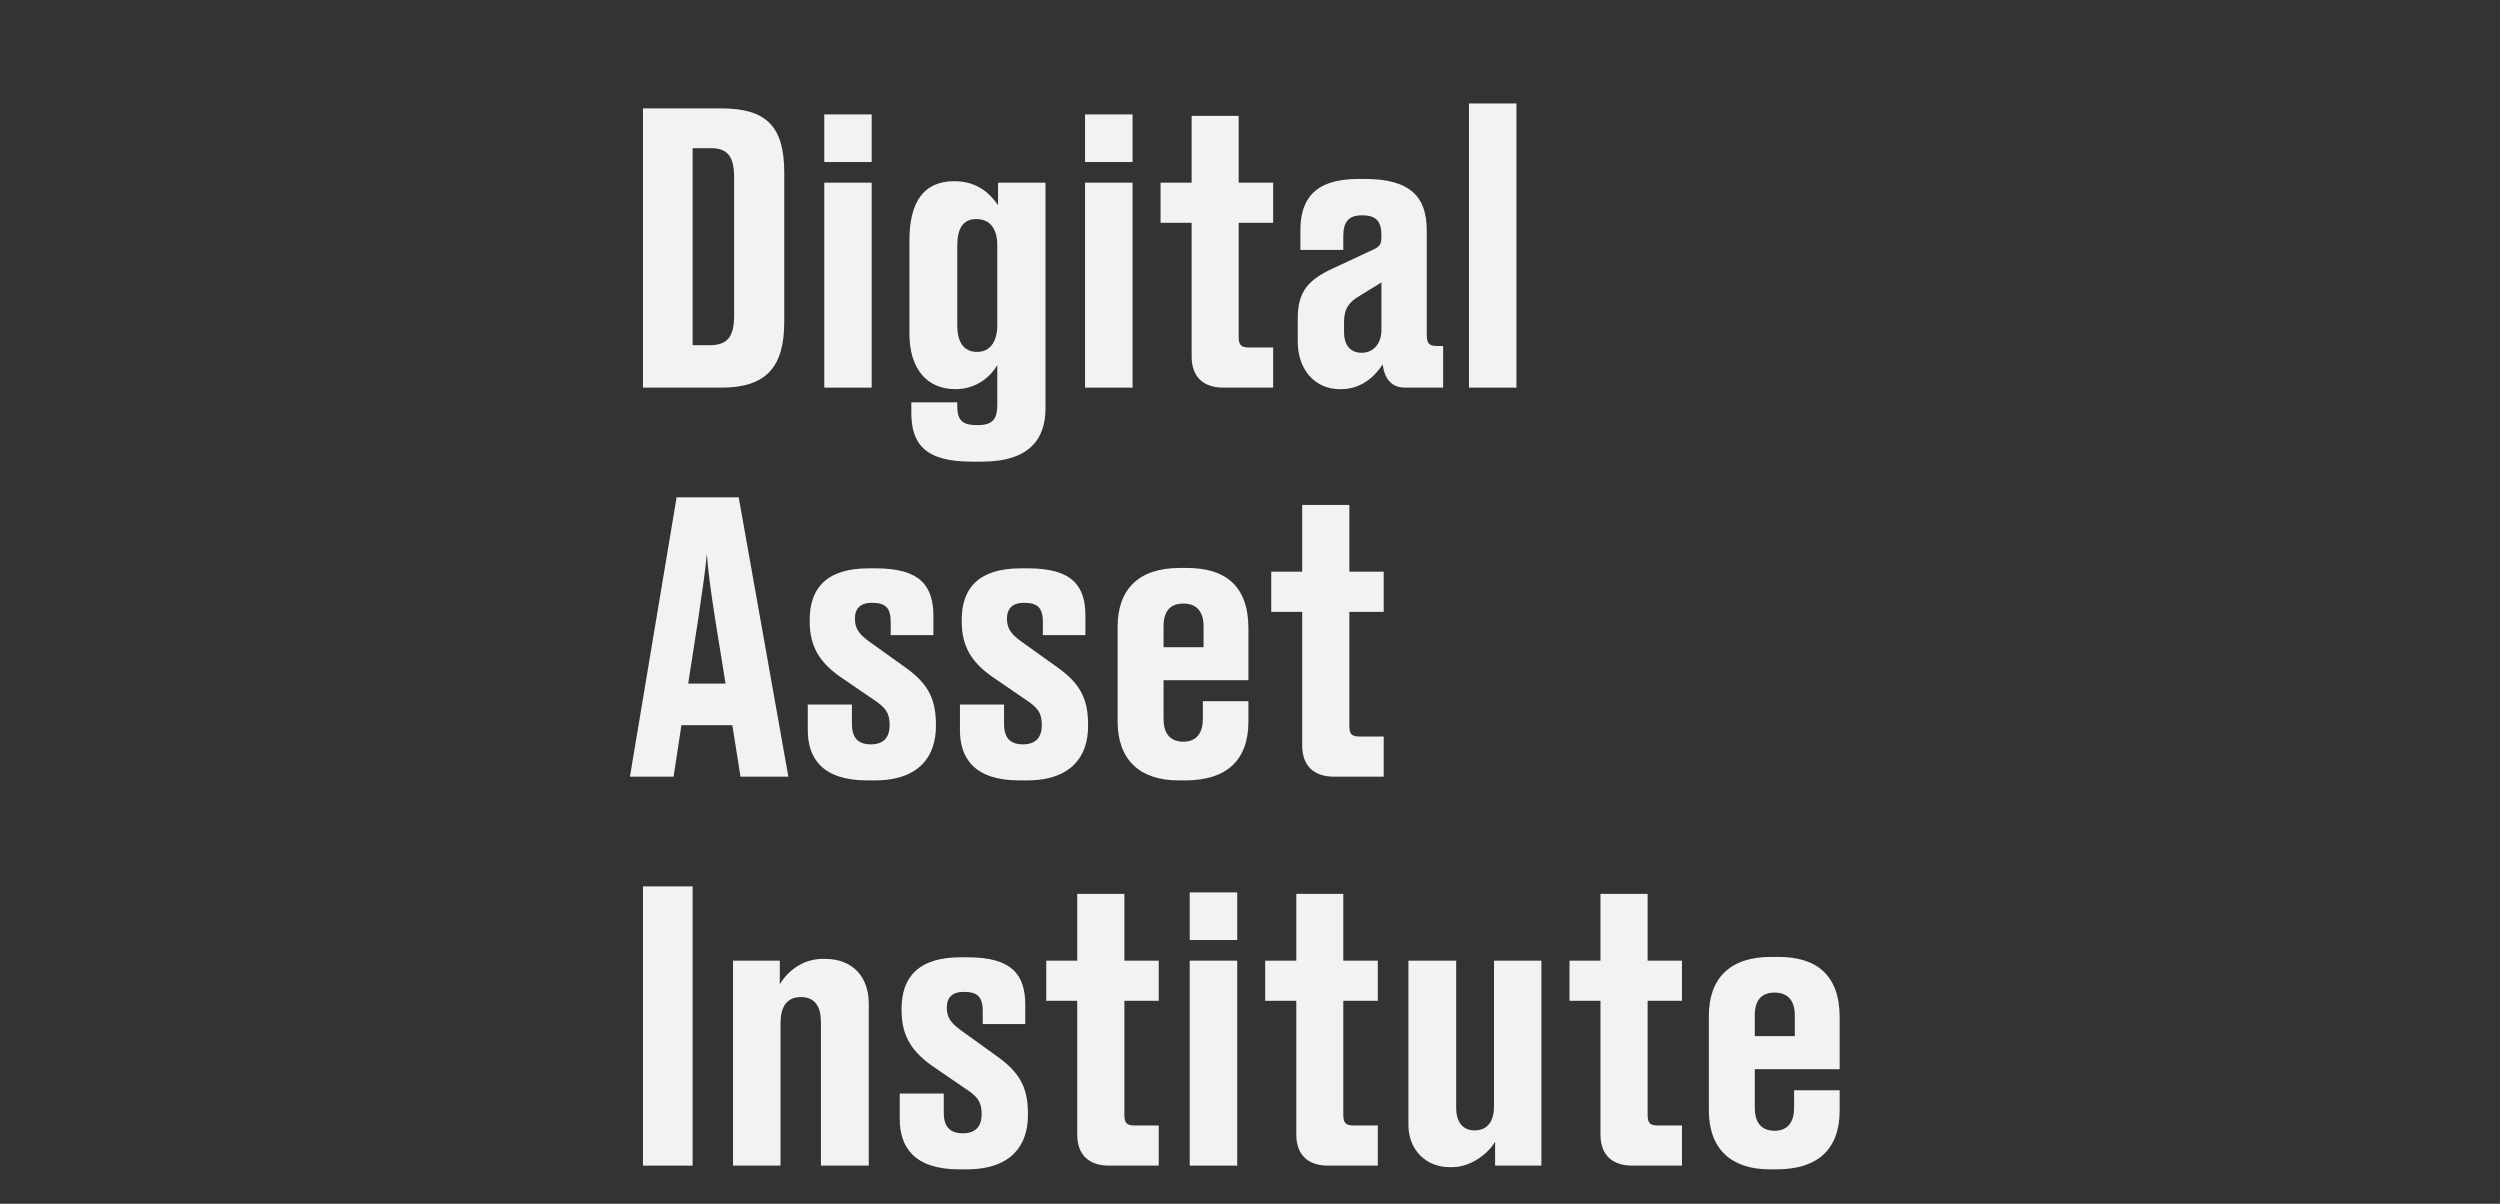
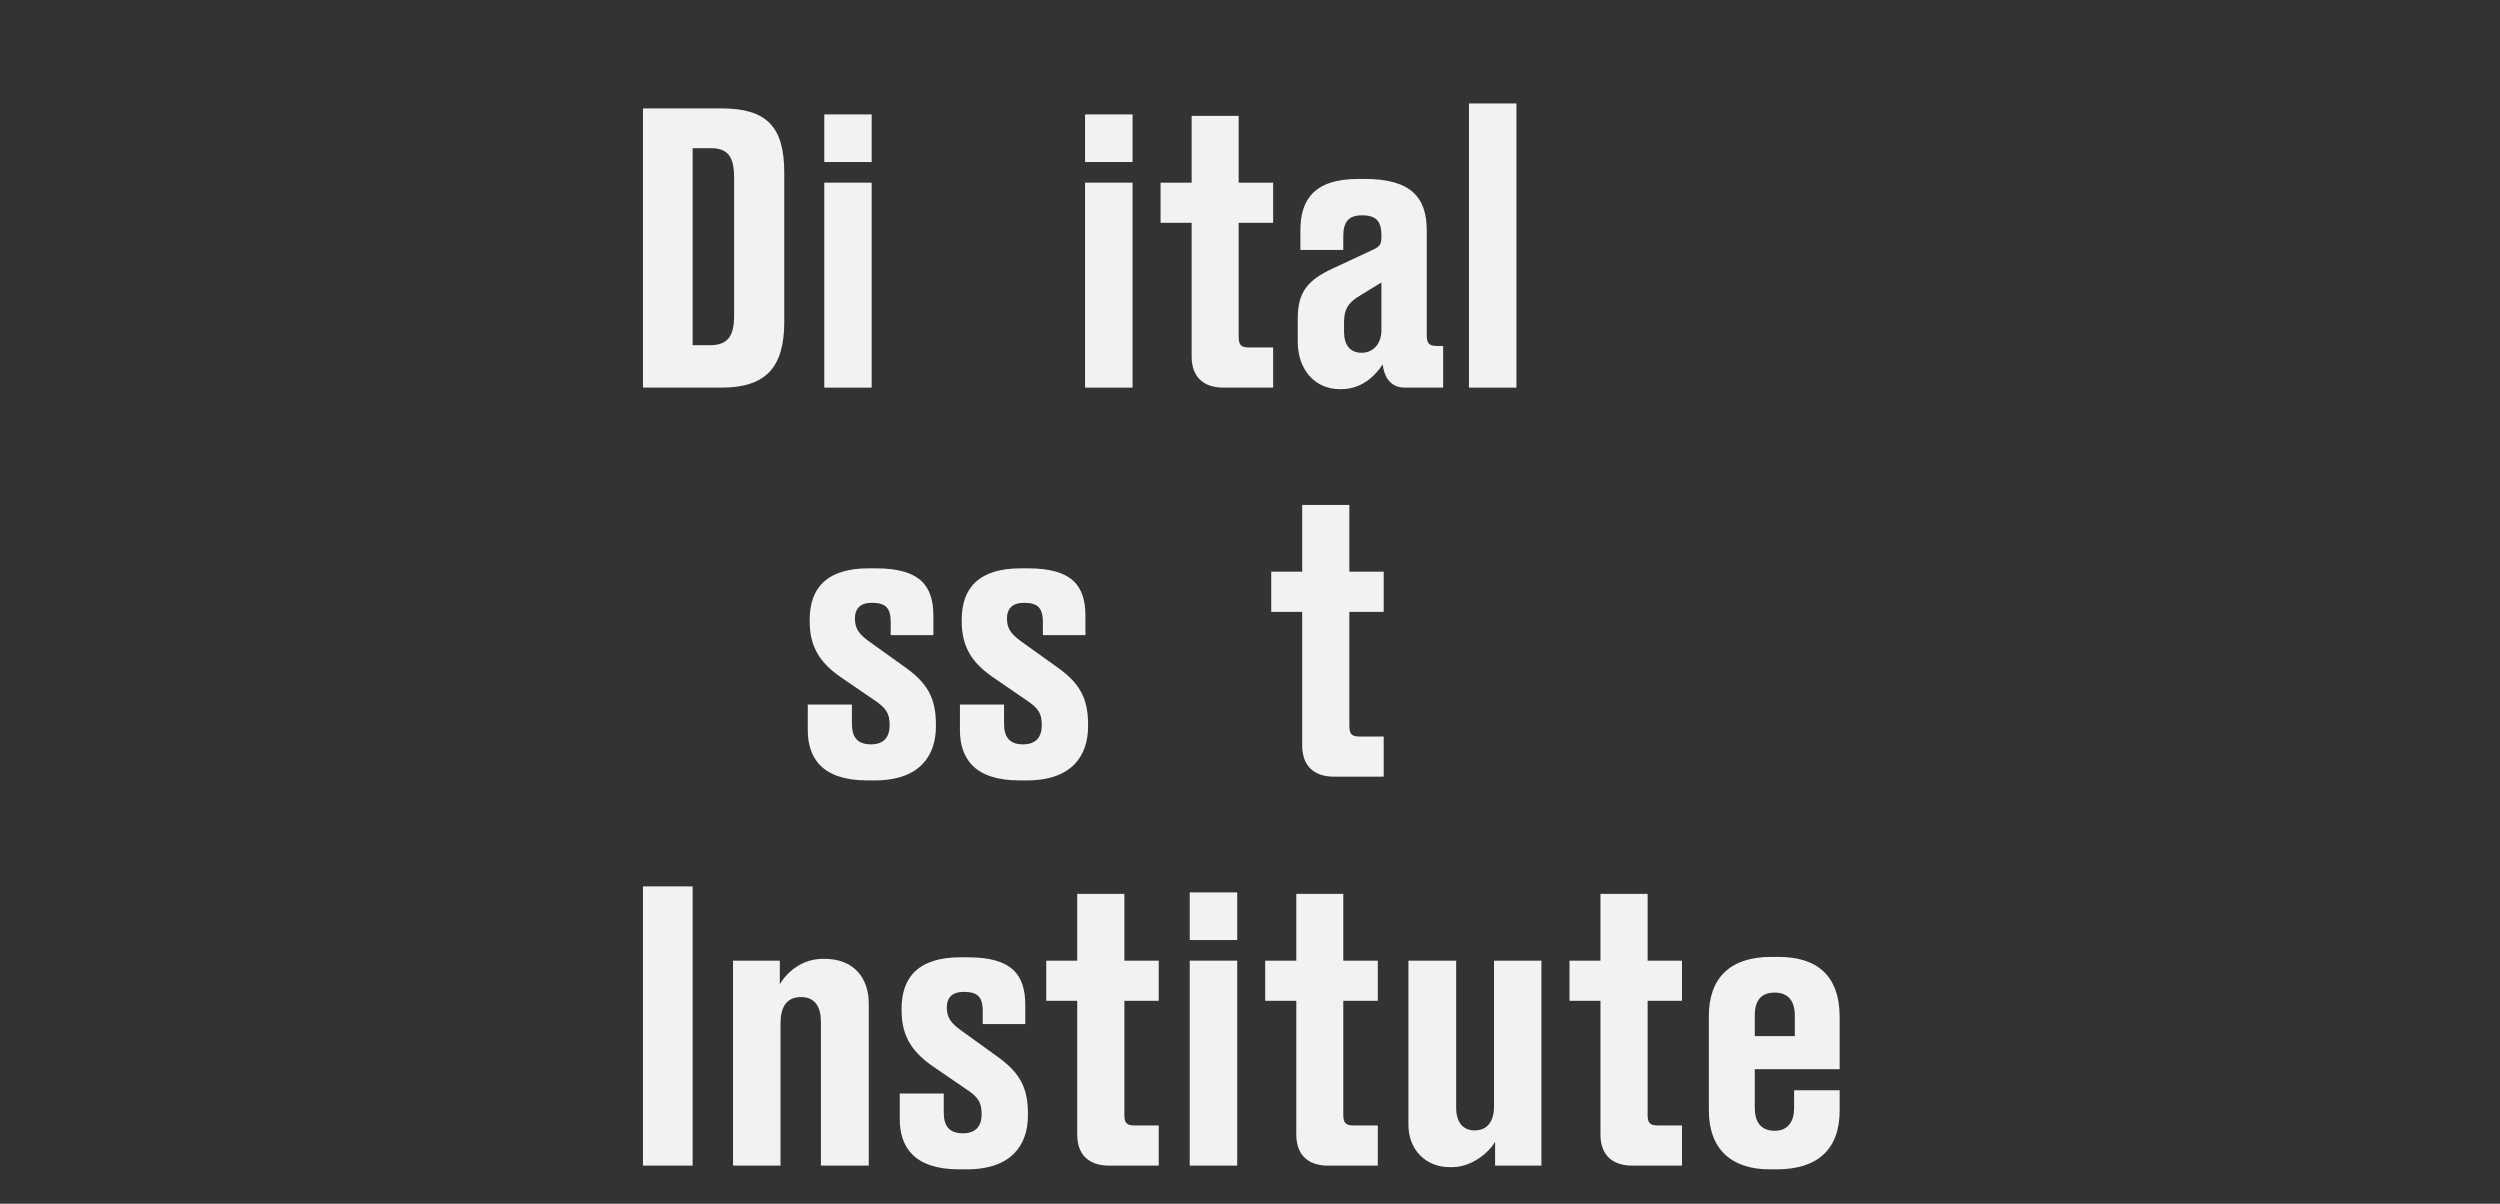
<svg xmlns="http://www.w3.org/2000/svg" width="108" zoomAndPan="magnify" viewBox="0 0 81 39" height="52" preserveAspectRatio="xMidYMid meet" version="1.0">
  <rect x="0" y="0" width="81" height="39" fill="#333333" stroke="none" />
  <path fill="#f2f2f2" d="M 20.832 3.512 L 23.375 3.512 C 24.828 3.512 25.41 4.094 25.41 5.59 L 25.41 10.43 C 25.41 11.891 24.828 12.559 23.375 12.559 L 20.832 12.559 Z M 22.441 11.184 L 23.012 11.184 C 23.594 11.184 23.785 10.867 23.785 10.234 L 23.785 5.75 C 23.785 5.094 23.594 4.801 23.035 4.801 L 22.441 4.801 Z M 22.441 11.184 " fill-opacity="1" fill-rule="nonzero" />
  <path fill="#f2f2f2" d="M 28.242 5.25 L 26.707 5.25 L 26.707 3.707 L 28.242 3.707 Z M 28.242 12.559 L 26.707 12.559 L 26.707 5.918 L 28.242 5.918 Z M 28.242 12.559 " fill-opacity="1" fill-rule="nonzero" />
-   <path fill="#f2f2f2" d="M 31.477 14.957 C 29.973 14.957 29.527 14.383 29.527 13.375 L 29.527 13.035 L 31.016 13.035 L 31.016 13.145 C 31.016 13.57 31.137 13.773 31.633 13.773 L 31.684 13.773 C 32.168 13.773 32.312 13.57 32.312 13.117 L 32.312 11.828 C 32.141 12.133 31.695 12.609 30.957 12.609 C 30.023 12.609 29.465 11.938 29.465 10.809 L 29.465 7.793 C 29.465 6.562 29.914 5.871 30.918 5.871 C 31.719 5.871 32.117 6.332 32.336 6.648 L 32.336 5.918 L 33.875 5.918 L 33.875 13.227 C 33.875 14.199 33.379 14.957 31.816 14.957 Z M 32.312 10.539 L 32.312 7.949 C 32.312 7.402 32.07 7.098 31.633 7.098 C 31.211 7.098 31.016 7.391 31.016 7.949 L 31.016 10.551 C 31.016 11.062 31.211 11.402 31.656 11.402 C 32.082 11.402 32.312 11.062 32.312 10.539 Z M 32.312 10.539 " fill-opacity="1" fill-rule="nonzero" />
  <path fill="#f2f2f2" d="M 36.695 5.25 L 35.156 5.25 L 35.156 3.707 L 36.695 3.707 Z M 36.695 12.559 L 35.156 12.559 L 35.156 5.918 L 36.695 5.918 Z M 36.695 12.559 " fill-opacity="1" fill-rule="nonzero" />
  <path fill="#f2f2f2" d="M 39.637 12.559 C 38.984 12.559 38.609 12.207 38.609 11.551 L 38.609 7.219 L 37.602 7.219 L 37.602 5.918 L 38.609 5.918 L 38.609 3.754 L 40.133 3.754 L 40.133 5.918 L 41.25 5.918 L 41.25 7.219 L 40.133 7.219 L 40.133 10.906 C 40.133 11.16 40.195 11.258 40.461 11.258 L 41.25 11.258 L 41.25 12.559 Z M 39.637 12.559 " fill-opacity="1" fill-rule="nonzero" />
  <path fill="#f2f2f2" d="M 42.047 10.32 C 42.047 9.445 42.387 9.07 43.172 8.703 L 44.531 8.07 C 44.711 7.973 44.758 7.902 44.758 7.684 L 44.758 7.633 C 44.758 7.195 44.613 6.977 44.141 6.977 L 44.117 6.977 C 43.684 6.977 43.523 7.207 43.523 7.645 L 43.523 8.098 L 42.133 8.098 L 42.133 7.465 C 42.133 6.516 42.531 5.797 44.02 5.797 L 44.215 5.797 C 45.715 5.797 46.227 6.395 46.227 7.465 L 46.227 10.844 C 46.227 11.113 46.285 11.211 46.574 11.211 L 46.758 11.211 L 46.758 12.559 L 45.523 12.559 C 45.062 12.559 44.855 12.242 44.797 11.805 C 44.637 12.062 44.203 12.609 43.453 12.609 L 43.414 12.609 C 42.594 12.609 42.047 11.965 42.047 11.074 Z M 44.758 9.152 C 44.602 9.25 44.168 9.508 43.961 9.641 C 43.695 9.824 43.547 10.016 43.547 10.43 L 43.547 10.758 C 43.547 11.172 43.742 11.43 44.117 11.43 C 44.504 11.43 44.758 11.125 44.758 10.699 Z M 44.758 9.152 " fill-opacity="1" fill-rule="nonzero" />
  <path fill="#f2f2f2" d="M 47.594 3.352 L 49.133 3.352 L 49.133 12.559 L 47.594 12.559 Z M 47.594 3.352 " fill-opacity="1" fill-rule="nonzero" />
-   <path fill="#f2f2f2" d="M 23.727 23.496 L 22.078 23.496 L 21.824 25.164 L 20.41 25.164 L 21.922 16.113 L 23.934 16.113 L 25.543 25.164 L 23.992 25.164 Z M 22.297 22.148 L 23.508 22.148 L 23.18 20.117 C 23.023 19.117 22.938 18.461 22.902 17.949 C 22.855 18.461 22.758 19.145 22.613 20.117 Z M 22.297 22.148 " fill-opacity="1" fill-rule="nonzero" />
  <path fill="#f2f2f2" d="M 26.172 23.656 L 26.172 22.828 L 27.602 22.828 L 27.602 23.449 C 27.602 23.875 27.77 24.117 28.219 24.117 C 28.656 24.117 28.824 23.863 28.824 23.496 L 28.824 23.484 C 28.824 23.094 28.691 22.926 28.305 22.668 L 27.309 21.988 C 26.621 21.527 26.234 21.016 26.234 20.141 L 26.234 20.078 C 26.234 19.07 26.766 18.414 28.145 18.414 L 28.375 18.414 C 29.816 18.414 30.242 18.984 30.242 19.957 L 30.242 20.578 L 28.859 20.578 L 28.859 20.152 C 28.859 19.68 28.68 19.531 28.242 19.531 C 27.879 19.531 27.699 19.715 27.699 20.043 C 27.699 20.395 27.867 20.566 28.145 20.773 L 29.297 21.598 C 30.023 22.109 30.324 22.586 30.324 23.473 L 30.324 23.531 C 30.324 24.469 29.816 25.285 28.34 25.285 L 28.098 25.285 C 26.621 25.285 26.172 24.543 26.172 23.656 Z M 26.172 23.656 " fill-opacity="1" fill-rule="nonzero" />
  <path fill="#f2f2f2" d="M 31.102 23.656 L 31.102 22.828 L 32.531 22.828 L 32.531 23.449 C 32.531 23.875 32.699 24.117 33.148 24.117 C 33.582 24.117 33.754 23.863 33.754 23.496 L 33.754 23.484 C 33.754 23.094 33.621 22.926 33.23 22.668 L 32.238 21.988 C 31.547 21.527 31.16 21.016 31.16 20.141 L 31.16 20.078 C 31.16 19.07 31.695 18.414 33.074 18.414 L 33.305 18.414 C 34.746 18.414 35.168 18.984 35.168 19.957 L 35.168 20.578 L 33.789 20.578 L 33.789 20.152 C 33.789 19.68 33.605 19.531 33.172 19.531 C 32.809 19.531 32.625 19.715 32.625 20.043 C 32.625 20.395 32.797 20.566 33.074 20.773 L 34.227 21.598 C 34.953 22.109 35.254 22.586 35.254 23.473 L 35.254 23.531 C 35.254 24.469 34.746 25.285 33.27 25.285 L 33.027 25.285 C 31.547 25.285 31.102 24.543 31.102 23.656 Z M 31.102 23.656 " fill-opacity="1" fill-rule="nonzero" />
-   <path fill="#f2f2f2" d="M 38.402 25.285 L 38.184 25.285 C 36.914 25.285 36.211 24.602 36.211 23.375 L 36.211 20.309 C 36.211 19.094 36.891 18.402 38.223 18.402 L 38.465 18.402 C 39.688 18.402 40.449 18.973 40.449 20.359 L 40.449 22.039 L 37.699 22.039 L 37.699 23.289 C 37.699 23.715 37.871 24.031 38.344 24.031 C 38.777 24.031 38.973 23.727 38.973 23.301 L 38.973 22.719 L 40.449 22.719 L 40.449 23.375 C 40.449 24.629 39.746 25.285 38.402 25.285 Z M 37.699 20.969 L 38.996 20.969 L 38.996 20.297 C 38.996 19.812 38.766 19.555 38.344 19.555 C 37.906 19.555 37.699 19.812 37.699 20.297 Z M 37.699 20.969 " fill-opacity="1" fill-rule="nonzero" />
  <path fill="#f2f2f2" d="M 43.223 25.164 C 42.566 25.164 42.191 24.809 42.191 24.152 L 42.191 19.824 L 41.188 19.824 L 41.188 18.523 L 42.191 18.523 L 42.191 16.359 L 43.719 16.359 L 43.719 18.523 L 44.832 18.523 L 44.832 19.824 L 43.719 19.824 L 43.719 23.508 C 43.719 23.766 43.777 23.863 44.047 23.863 L 44.832 23.863 L 44.832 25.164 Z M 43.223 25.164 " fill-opacity="1" fill-rule="nonzero" />
  <path fill="#f2f2f2" d="M 22.441 37.766 L 20.832 37.766 L 20.832 28.719 L 22.441 28.719 Z M 22.441 37.766 " fill-opacity="1" fill-rule="nonzero" />
  <path fill="#f2f2f2" d="M 23.75 31.125 L 25.266 31.125 L 25.266 31.891 C 25.359 31.723 25.809 31.066 26.668 31.066 L 26.719 31.066 C 27.648 31.066 28.148 31.672 28.148 32.512 L 28.148 37.766 L 26.598 37.766 L 26.598 33.109 C 26.598 32.633 26.414 32.305 25.953 32.305 C 25.48 32.305 25.289 32.633 25.289 33.156 L 25.289 37.766 L 23.75 37.766 Z M 23.75 31.125 " fill-opacity="1" fill-rule="nonzero" />
  <path fill="#f2f2f2" d="M 29.152 36.258 L 29.152 35.43 L 30.578 35.43 L 30.578 36.051 C 30.578 36.477 30.75 36.719 31.199 36.719 C 31.633 36.719 31.805 36.465 31.805 36.102 L 31.805 36.09 C 31.805 35.699 31.672 35.527 31.281 35.273 L 30.289 34.594 C 29.598 34.129 29.211 33.621 29.211 32.742 L 29.211 32.684 C 29.211 31.672 29.746 31.016 31.125 31.016 L 31.355 31.016 C 32.797 31.016 33.219 31.59 33.219 32.562 L 33.219 33.18 L 31.84 33.18 L 31.84 32.754 C 31.84 32.281 31.656 32.137 31.223 32.137 C 30.859 32.137 30.676 32.316 30.676 32.645 C 30.676 33 30.848 33.168 31.125 33.375 L 32.273 34.203 C 33 34.715 33.305 35.188 33.305 36.074 L 33.305 36.137 C 33.305 37.074 32.797 37.887 31.32 37.887 L 31.078 37.887 C 29.598 37.887 29.152 37.145 29.152 36.258 Z M 29.152 36.258 " fill-opacity="1" fill-rule="nonzero" />
  <path fill="#f2f2f2" d="M 35.934 37.766 C 35.277 37.766 34.902 37.414 34.902 36.758 L 34.902 32.426 L 33.898 32.426 L 33.898 31.125 L 34.902 31.125 L 34.902 28.961 L 36.43 28.961 L 36.43 31.125 L 37.543 31.125 L 37.543 32.426 L 36.43 32.426 L 36.43 36.113 C 36.43 36.367 36.488 36.465 36.754 36.465 L 37.543 36.465 L 37.543 37.766 Z M 35.934 37.766 " fill-opacity="1" fill-rule="nonzero" />
  <path fill="#f2f2f2" d="M 40.086 30.457 L 38.547 30.457 L 38.547 28.914 L 40.086 28.914 Z M 40.086 37.766 L 38.547 37.766 L 38.547 31.125 L 40.086 31.125 Z M 40.086 37.766 " fill-opacity="1" fill-rule="nonzero" />
  <path fill="#f2f2f2" d="M 43.027 37.766 C 42.375 37.766 42 37.414 42 36.758 L 42 32.426 L 40.992 32.426 L 40.992 31.125 L 42 31.125 L 42 28.961 L 43.523 28.961 L 43.523 31.125 L 44.641 31.125 L 44.641 32.426 L 43.523 32.426 L 43.523 36.113 C 43.523 36.367 43.586 36.465 43.852 36.465 L 44.641 36.465 L 44.641 37.766 Z M 43.027 37.766 " fill-opacity="1" fill-rule="nonzero" />
  <path fill="#f2f2f2" d="M 49.941 37.766 L 48.441 37.766 L 48.441 36.988 C 48.258 37.328 47.691 37.816 47.047 37.816 L 46.977 37.816 C 46.152 37.816 45.633 37.207 45.633 36.453 L 45.633 31.125 L 47.18 31.125 L 47.18 35.895 C 47.18 36.355 47.398 36.625 47.773 36.625 C 48.176 36.625 48.406 36.355 48.406 35.844 L 48.406 31.125 L 49.941 31.125 Z M 49.941 37.766 " fill-opacity="1" fill-rule="nonzero" />
  <path fill="#f2f2f2" d="M 52.887 37.766 C 52.23 37.766 51.855 37.414 51.855 36.758 L 51.855 32.426 L 50.852 32.426 L 50.852 31.125 L 51.855 31.125 L 51.855 28.961 L 53.383 28.961 L 53.383 31.125 L 54.496 31.125 L 54.496 32.426 L 53.383 32.426 L 53.383 36.113 C 53.383 36.367 53.441 36.465 53.707 36.465 L 54.496 36.465 L 54.496 37.766 Z M 52.887 37.766 " fill-opacity="1" fill-rule="nonzero" />
  <path fill="#f2f2f2" d="M 57.559 37.887 L 57.34 37.887 C 56.07 37.887 55.367 37.207 55.367 35.98 L 55.367 32.914 C 55.367 31.699 56.047 31.004 57.379 31.004 L 57.621 31.004 C 58.844 31.004 59.605 31.578 59.605 32.961 L 59.605 34.641 L 56.855 34.641 L 56.855 35.895 C 56.855 36.32 57.027 36.637 57.5 36.637 C 57.934 36.637 58.129 36.332 58.129 35.906 L 58.129 35.324 L 59.605 35.324 L 59.605 35.98 C 59.605 37.23 58.902 37.887 57.559 37.887 Z M 56.855 33.57 L 58.152 33.57 L 58.152 32.902 C 58.152 32.414 57.922 32.16 57.5 32.16 C 57.062 32.16 56.855 32.414 56.855 32.902 Z M 56.855 33.57 " fill-opacity="1" fill-rule="nonzero" />
</svg>